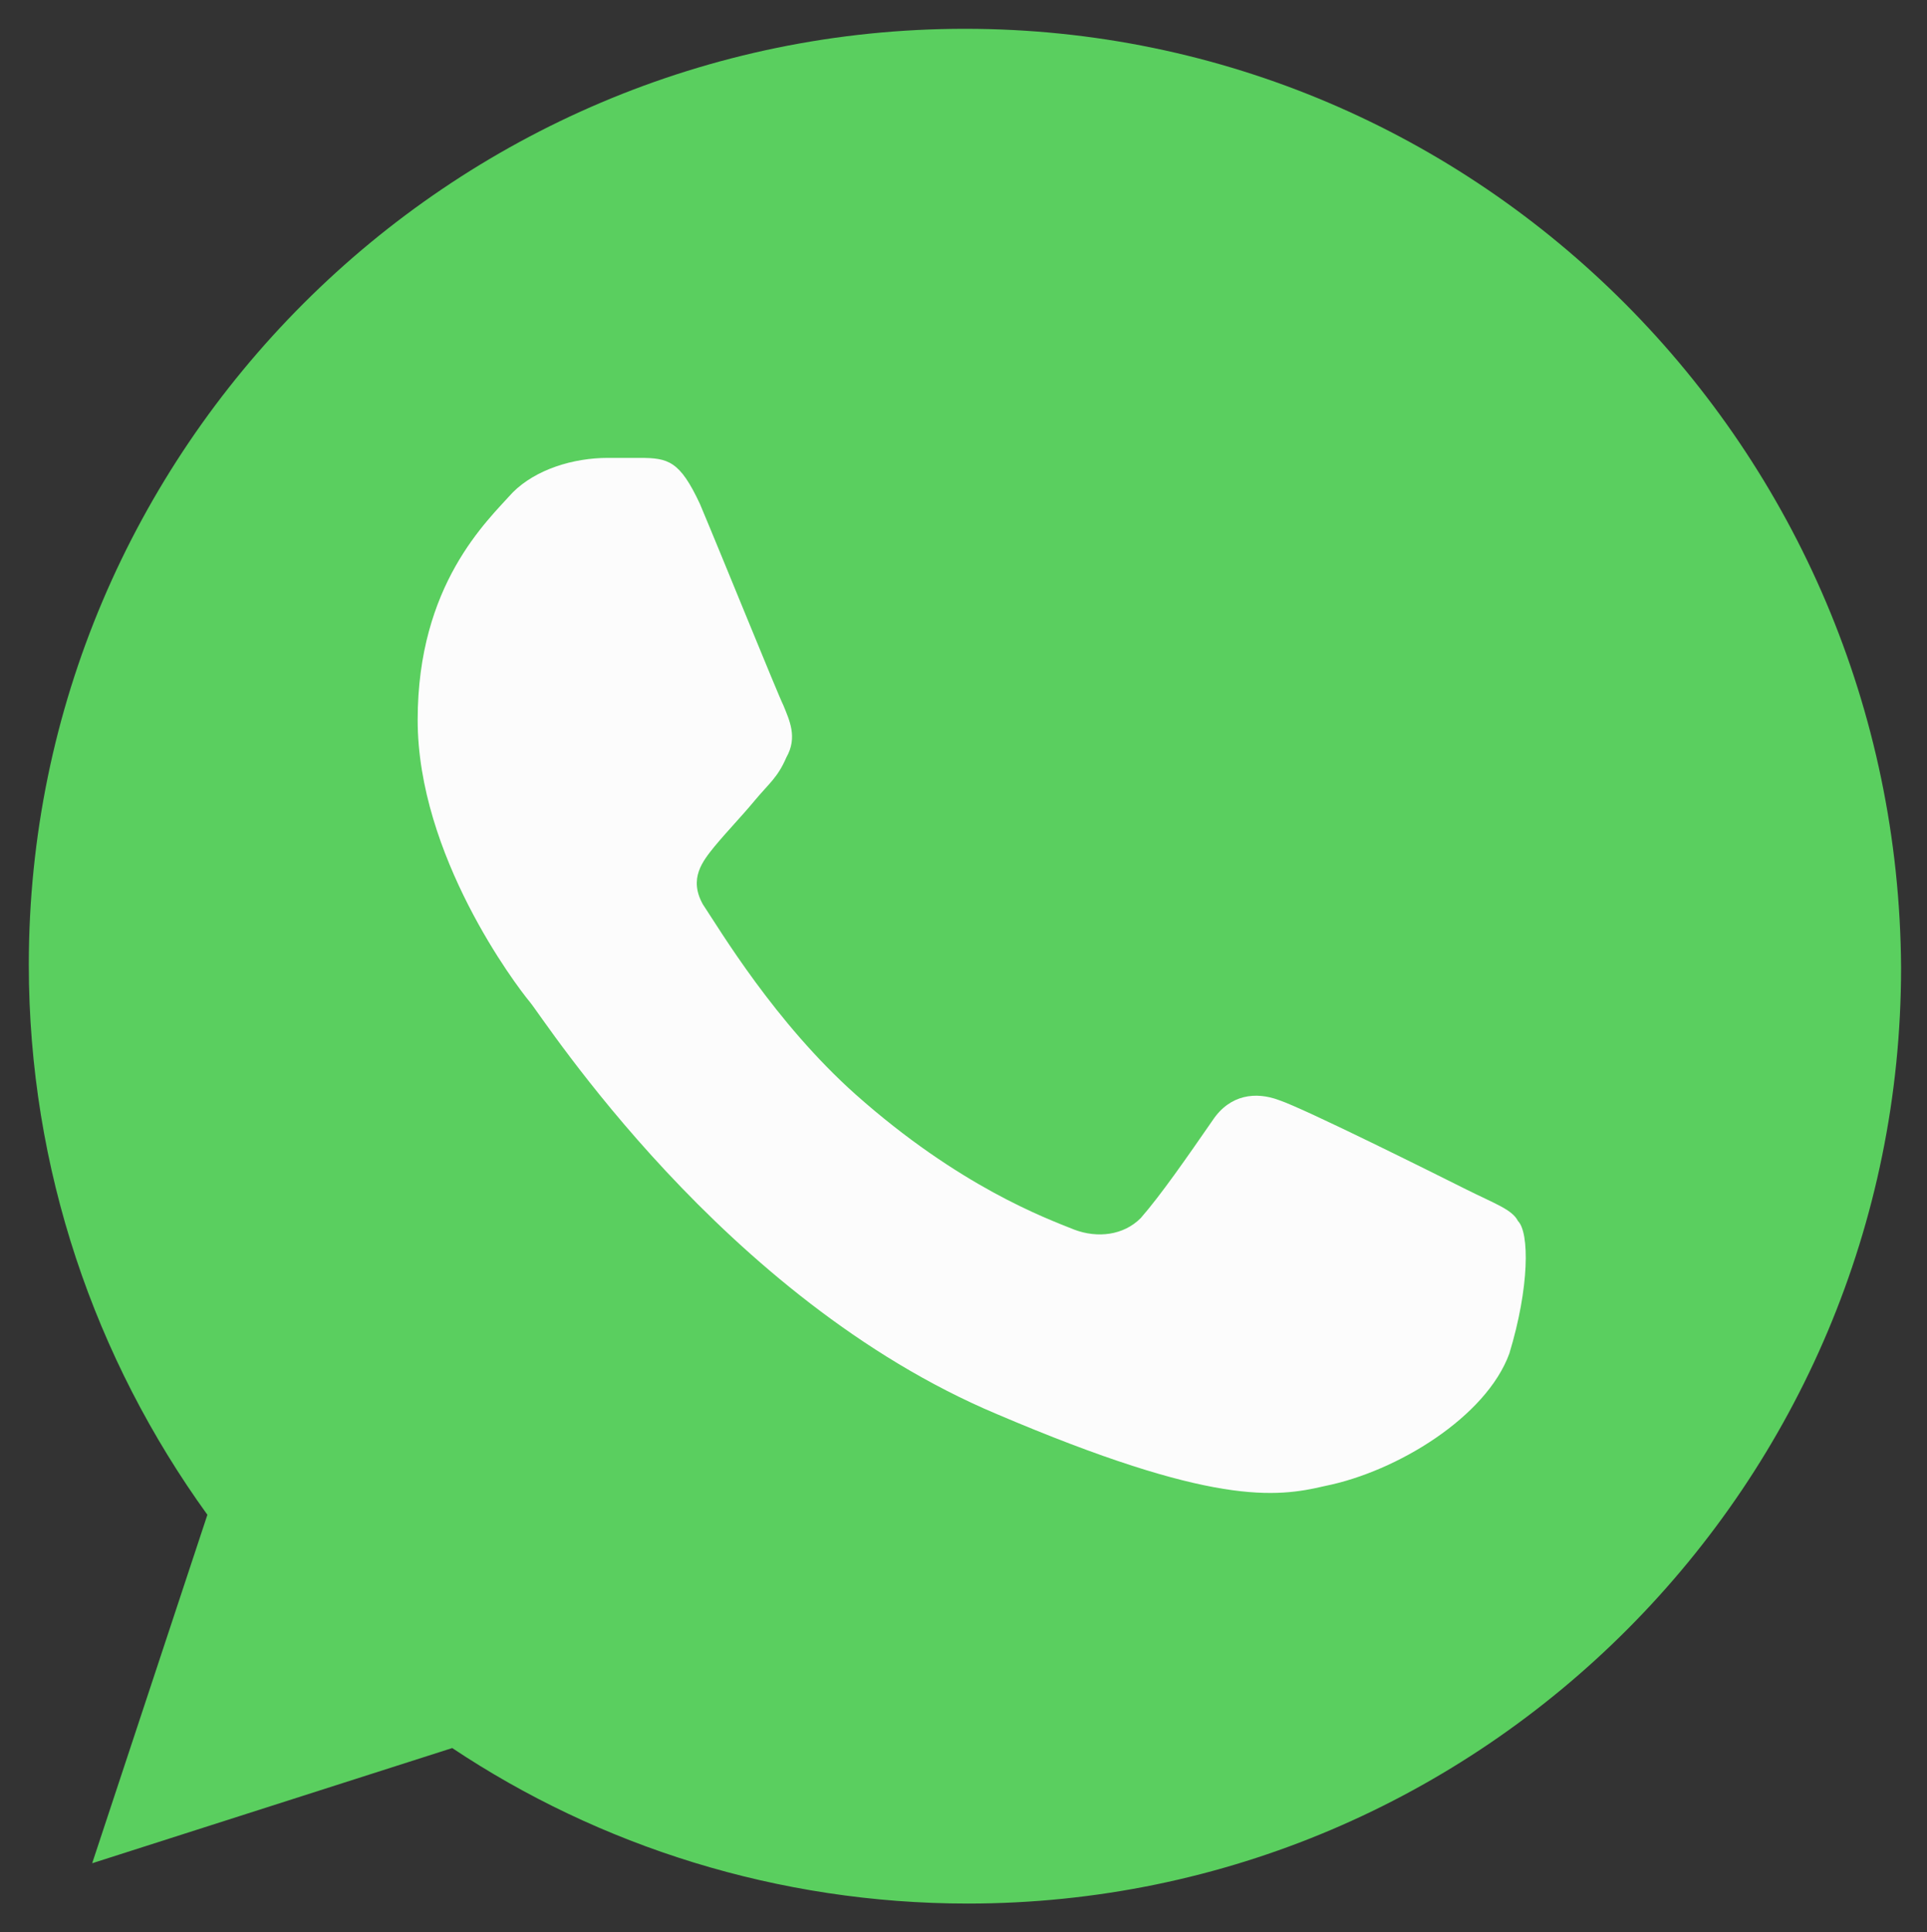
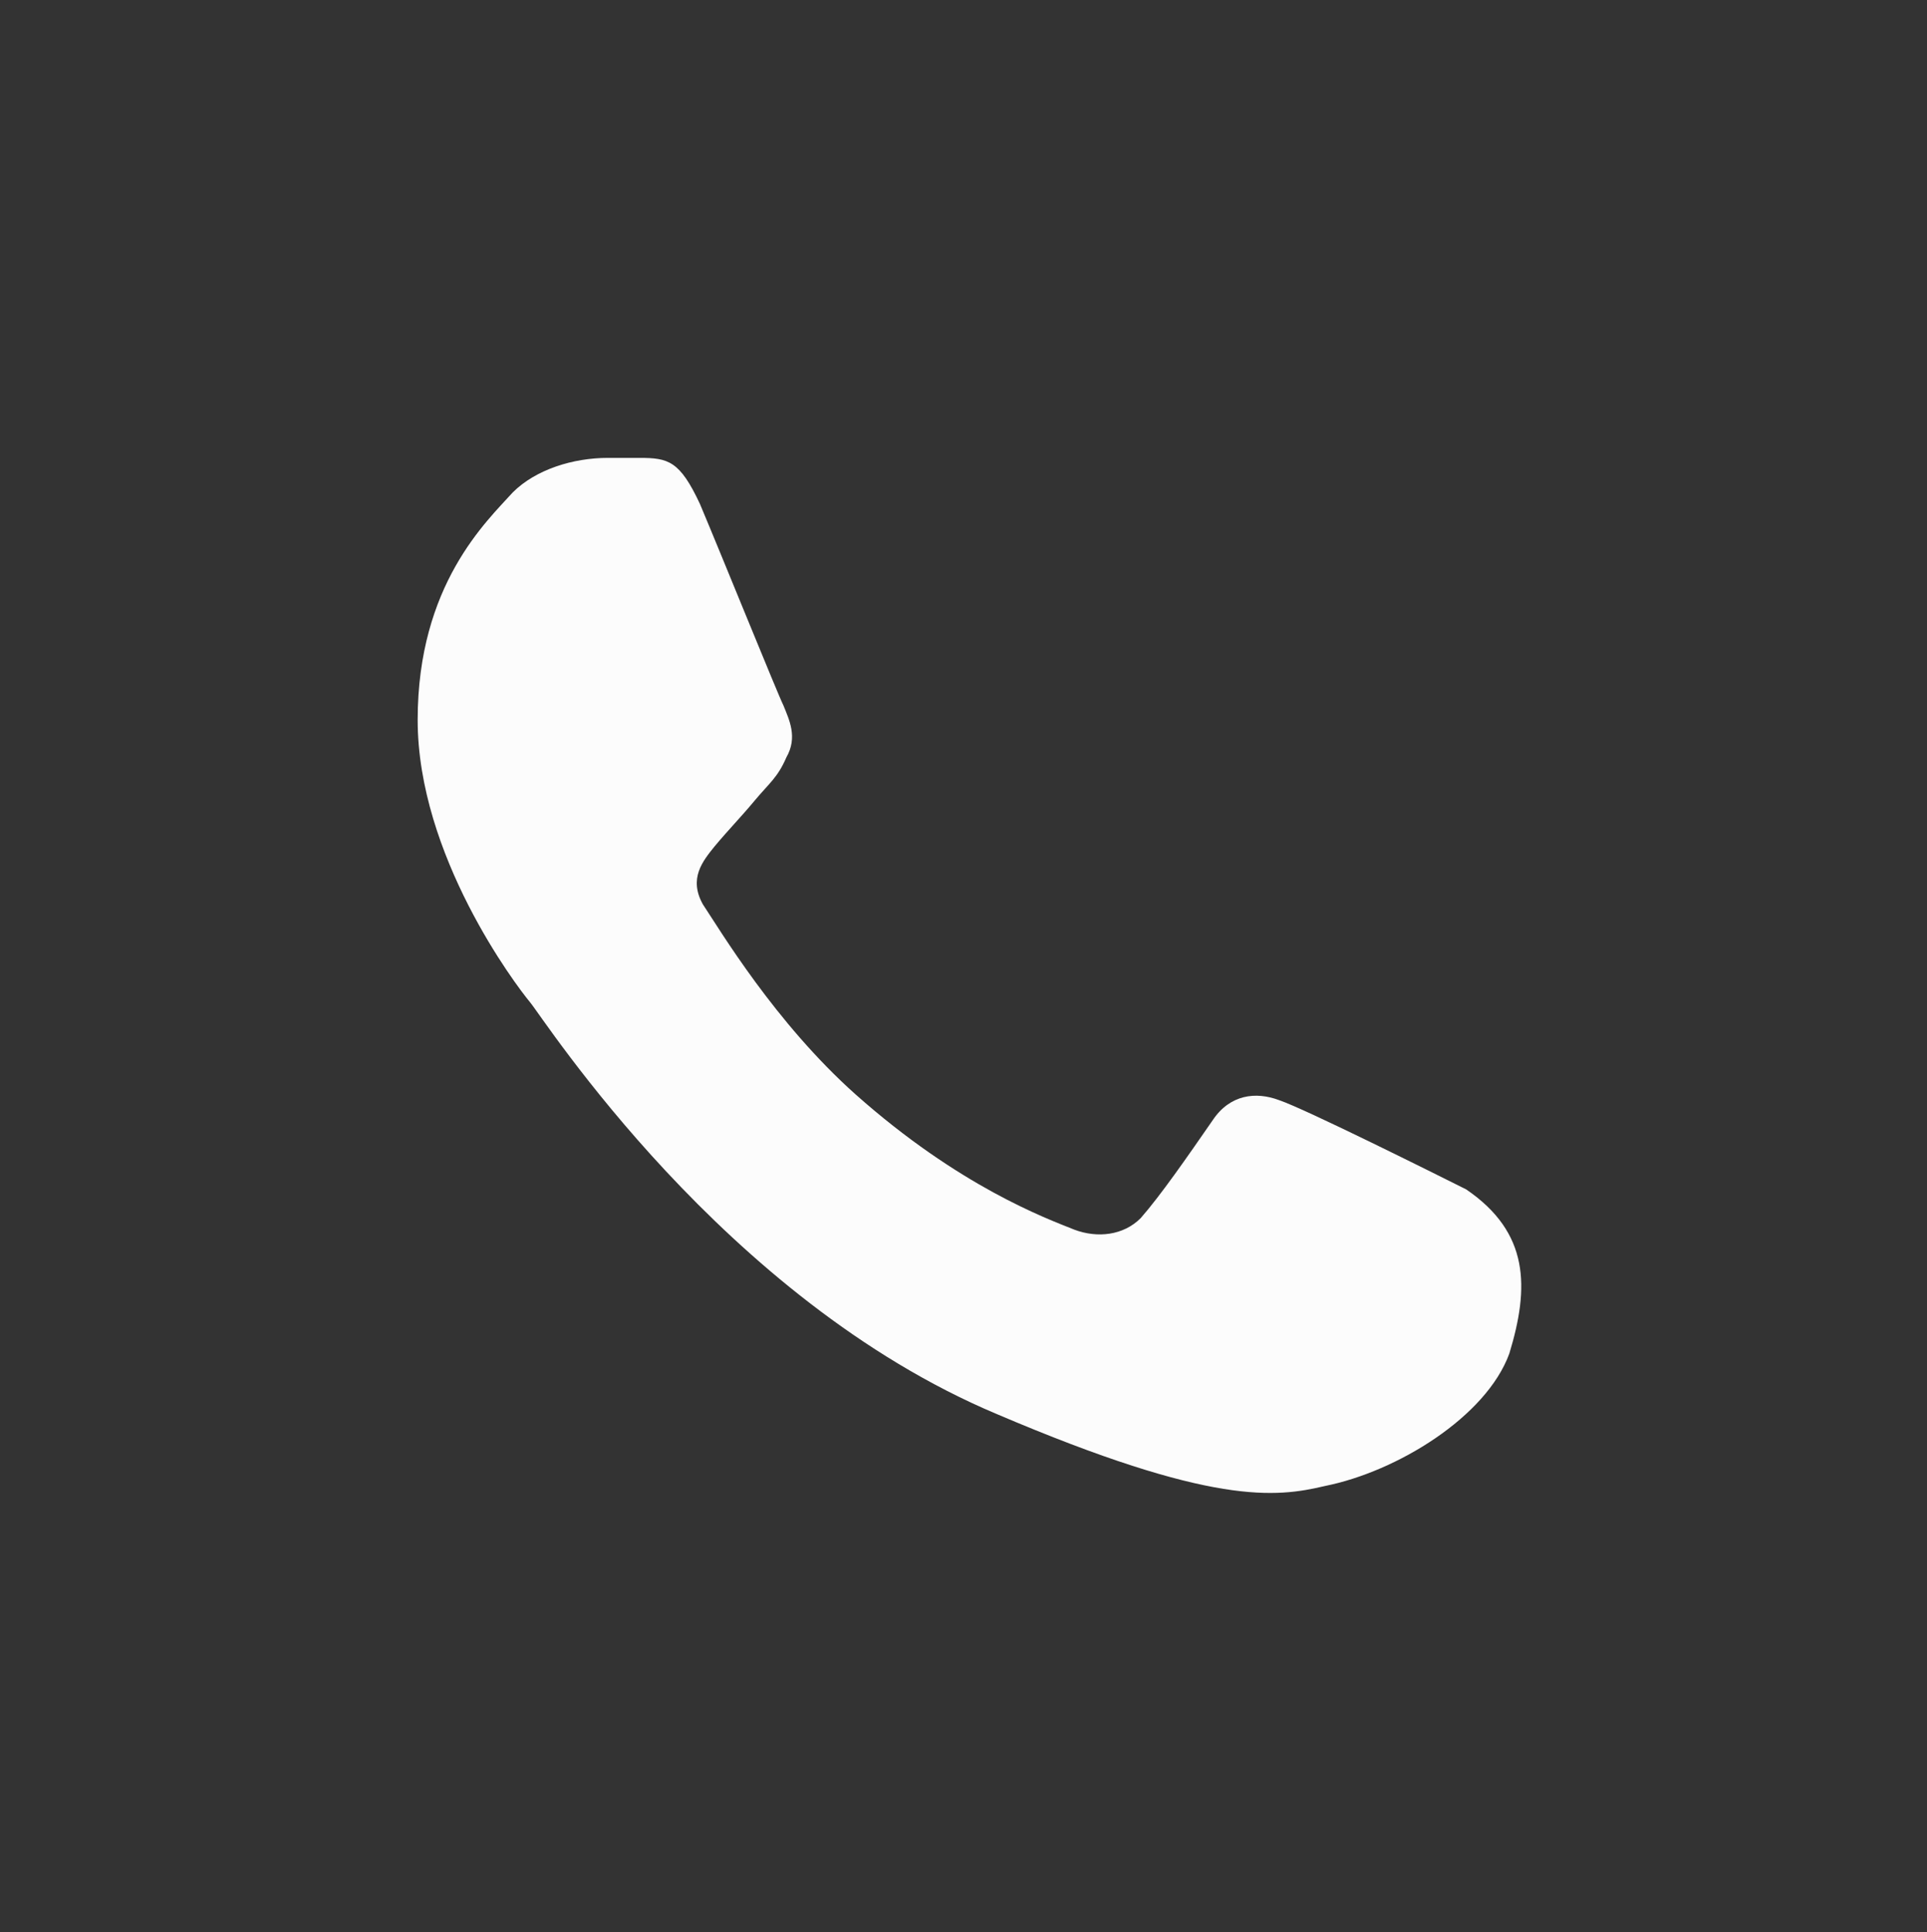
<svg xmlns="http://www.w3.org/2000/svg" version="1.1" id="Layer_1" x="0px" y="0px" viewBox="0 0 66.9 67.1" style="enable-background:new 0 0 66.9 67.1;" xml:space="preserve">
  <rect x="0" y="0" width="66.9" height="67.1" fill="#333333" stroke="none" />
  <style type="text/css">
	.st0{fill:#5ACF5F;}
	.st1{fill:#FCFCFC;}
</style>
  <g>
    <g>
-       <path class="st0" d="M33.5,1L33.5,1C15.6,1,1,15.6,1,33.5c0,7.1,2.3,13.7,6.2,19.1l-4,12.1l12.5-4c5.1,3.4,11.3,5.4,17.9,5.4    c17.9,0,32.4-14.6,32.4-32.5C65.9,15.6,51.4,1,33.5,1L33.5,1z" />
-       <path class="st1" d="M52.4,47c-0.8,2.2-3.9,4.1-6.4,4.6c-1.7,0.4-3.9,0.7-11.4-2.5c-9.5-4-15.7-13.7-16.2-14.3    c-0.5-0.6-3.9-5.1-3.9-9.8c0-4.7,2.4-6.9,3.3-7.9c0.8-0.8,2.1-1.2,3.3-1.2c0.4,0,0.8,0,1.1,0c1,0,1.4,0.1,2.1,1.6    c0.8,1.9,2.7,6.6,2.9,7c0.2,0.5,0.5,1.1,0.1,1.8c-0.3,0.7-0.6,0.9-1.1,1.5c-0.5,0.6-0.9,1-1.4,1.6c-0.4,0.5-0.9,1.1-0.4,2    c0.6,0.9,2.5,4.1,5.3,6.6c3.6,3.2,6.6,4.3,7.6,4.7c0.8,0.3,1.7,0.2,2.3-0.4c0.7-0.8,1.6-2.1,2.5-3.4c0.6-0.9,1.5-1,2.3-0.7    c0.9,0.3,5.5,2.6,6.5,3.1c1,0.5,1.6,0.7,1.8,1.1C53.1,42.8,53.1,44.7,52.4,47L52.4,47z" />
+       <path class="st1" d="M52.4,47c-0.8,2.2-3.9,4.1-6.4,4.6c-1.7,0.4-3.9,0.7-11.4-2.5c-9.5-4-15.7-13.7-16.2-14.3    c-0.5-0.6-3.9-5.1-3.9-9.8c0-4.7,2.4-6.9,3.3-7.9c0.8-0.8,2.1-1.2,3.3-1.2c0.4,0,0.8,0,1.1,0c1,0,1.4,0.1,2.1,1.6    c0.8,1.9,2.7,6.6,2.9,7c0.2,0.5,0.5,1.1,0.1,1.8c-0.3,0.7-0.6,0.9-1.1,1.5c-0.5,0.6-0.9,1-1.4,1.6c-0.4,0.5-0.9,1.1-0.4,2    c0.6,0.9,2.5,4.1,5.3,6.6c3.6,3.2,6.6,4.3,7.6,4.7c0.8,0.3,1.7,0.2,2.3-0.4c0.7-0.8,1.6-2.1,2.5-3.4c0.6-0.9,1.5-1,2.3-0.7    c0.9,0.3,5.5,2.6,6.5,3.1C53.1,42.8,53.1,44.7,52.4,47L52.4,47z" />
    </g>
  </g>
</svg>